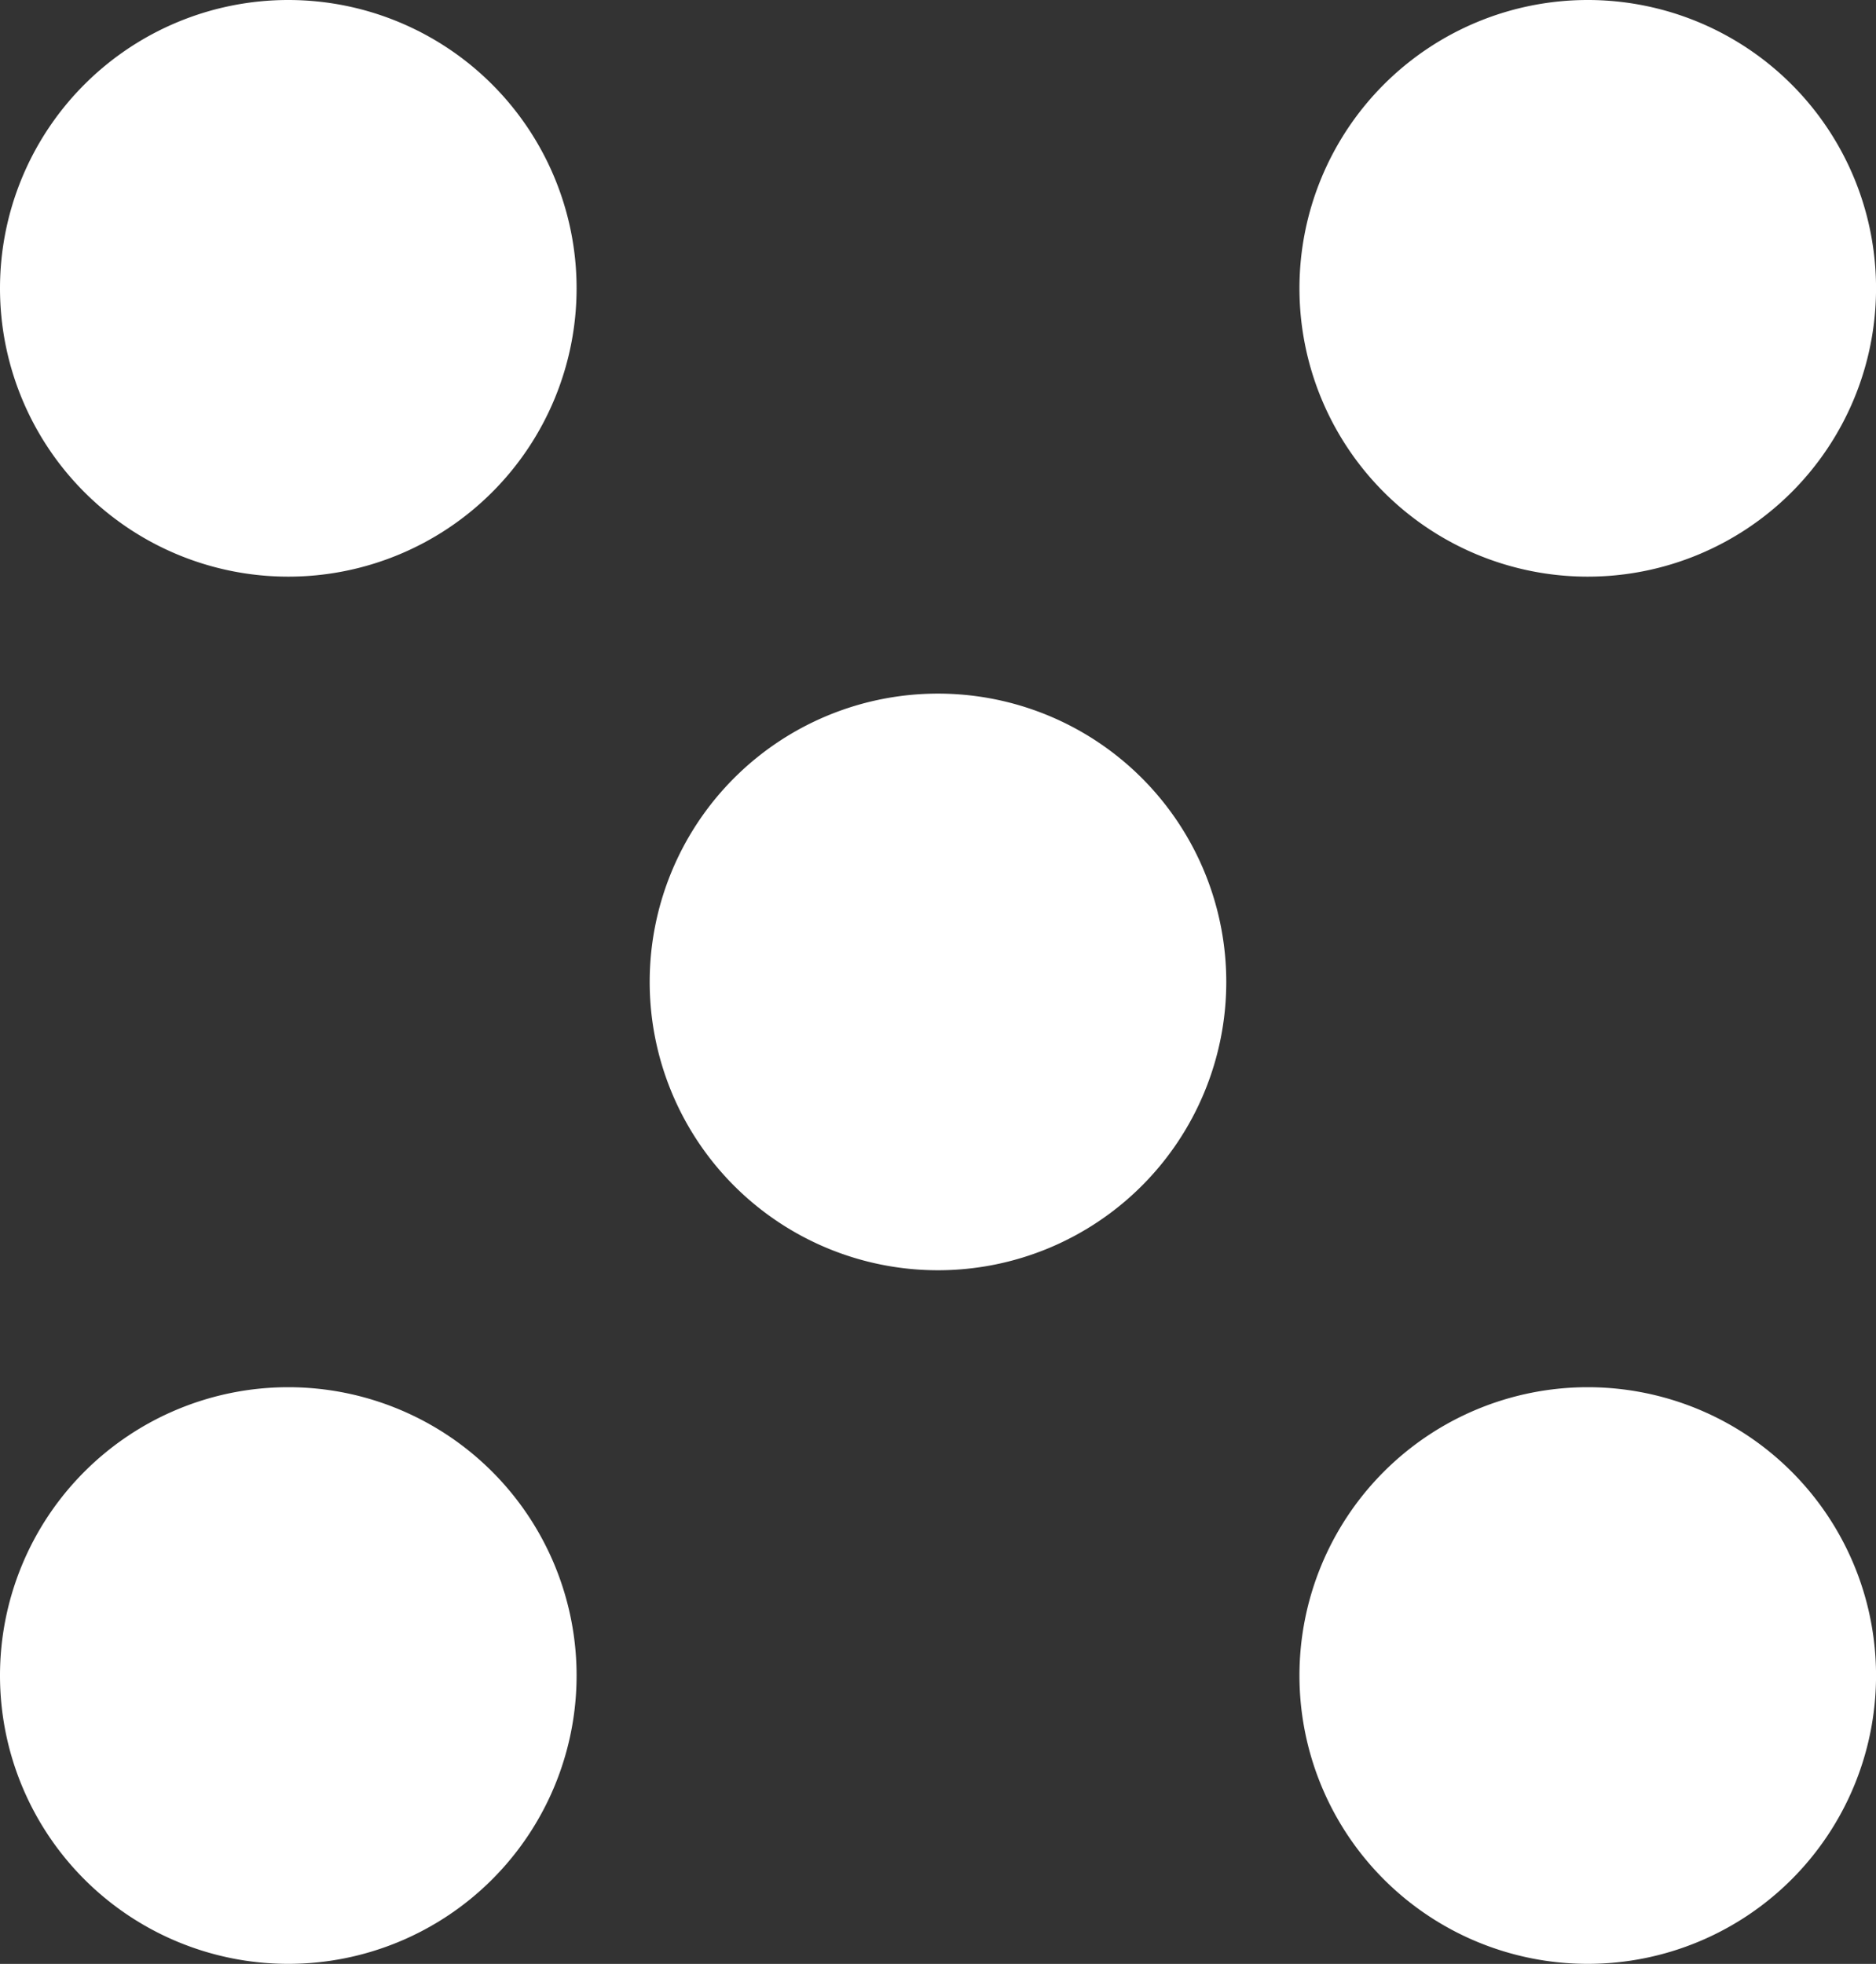
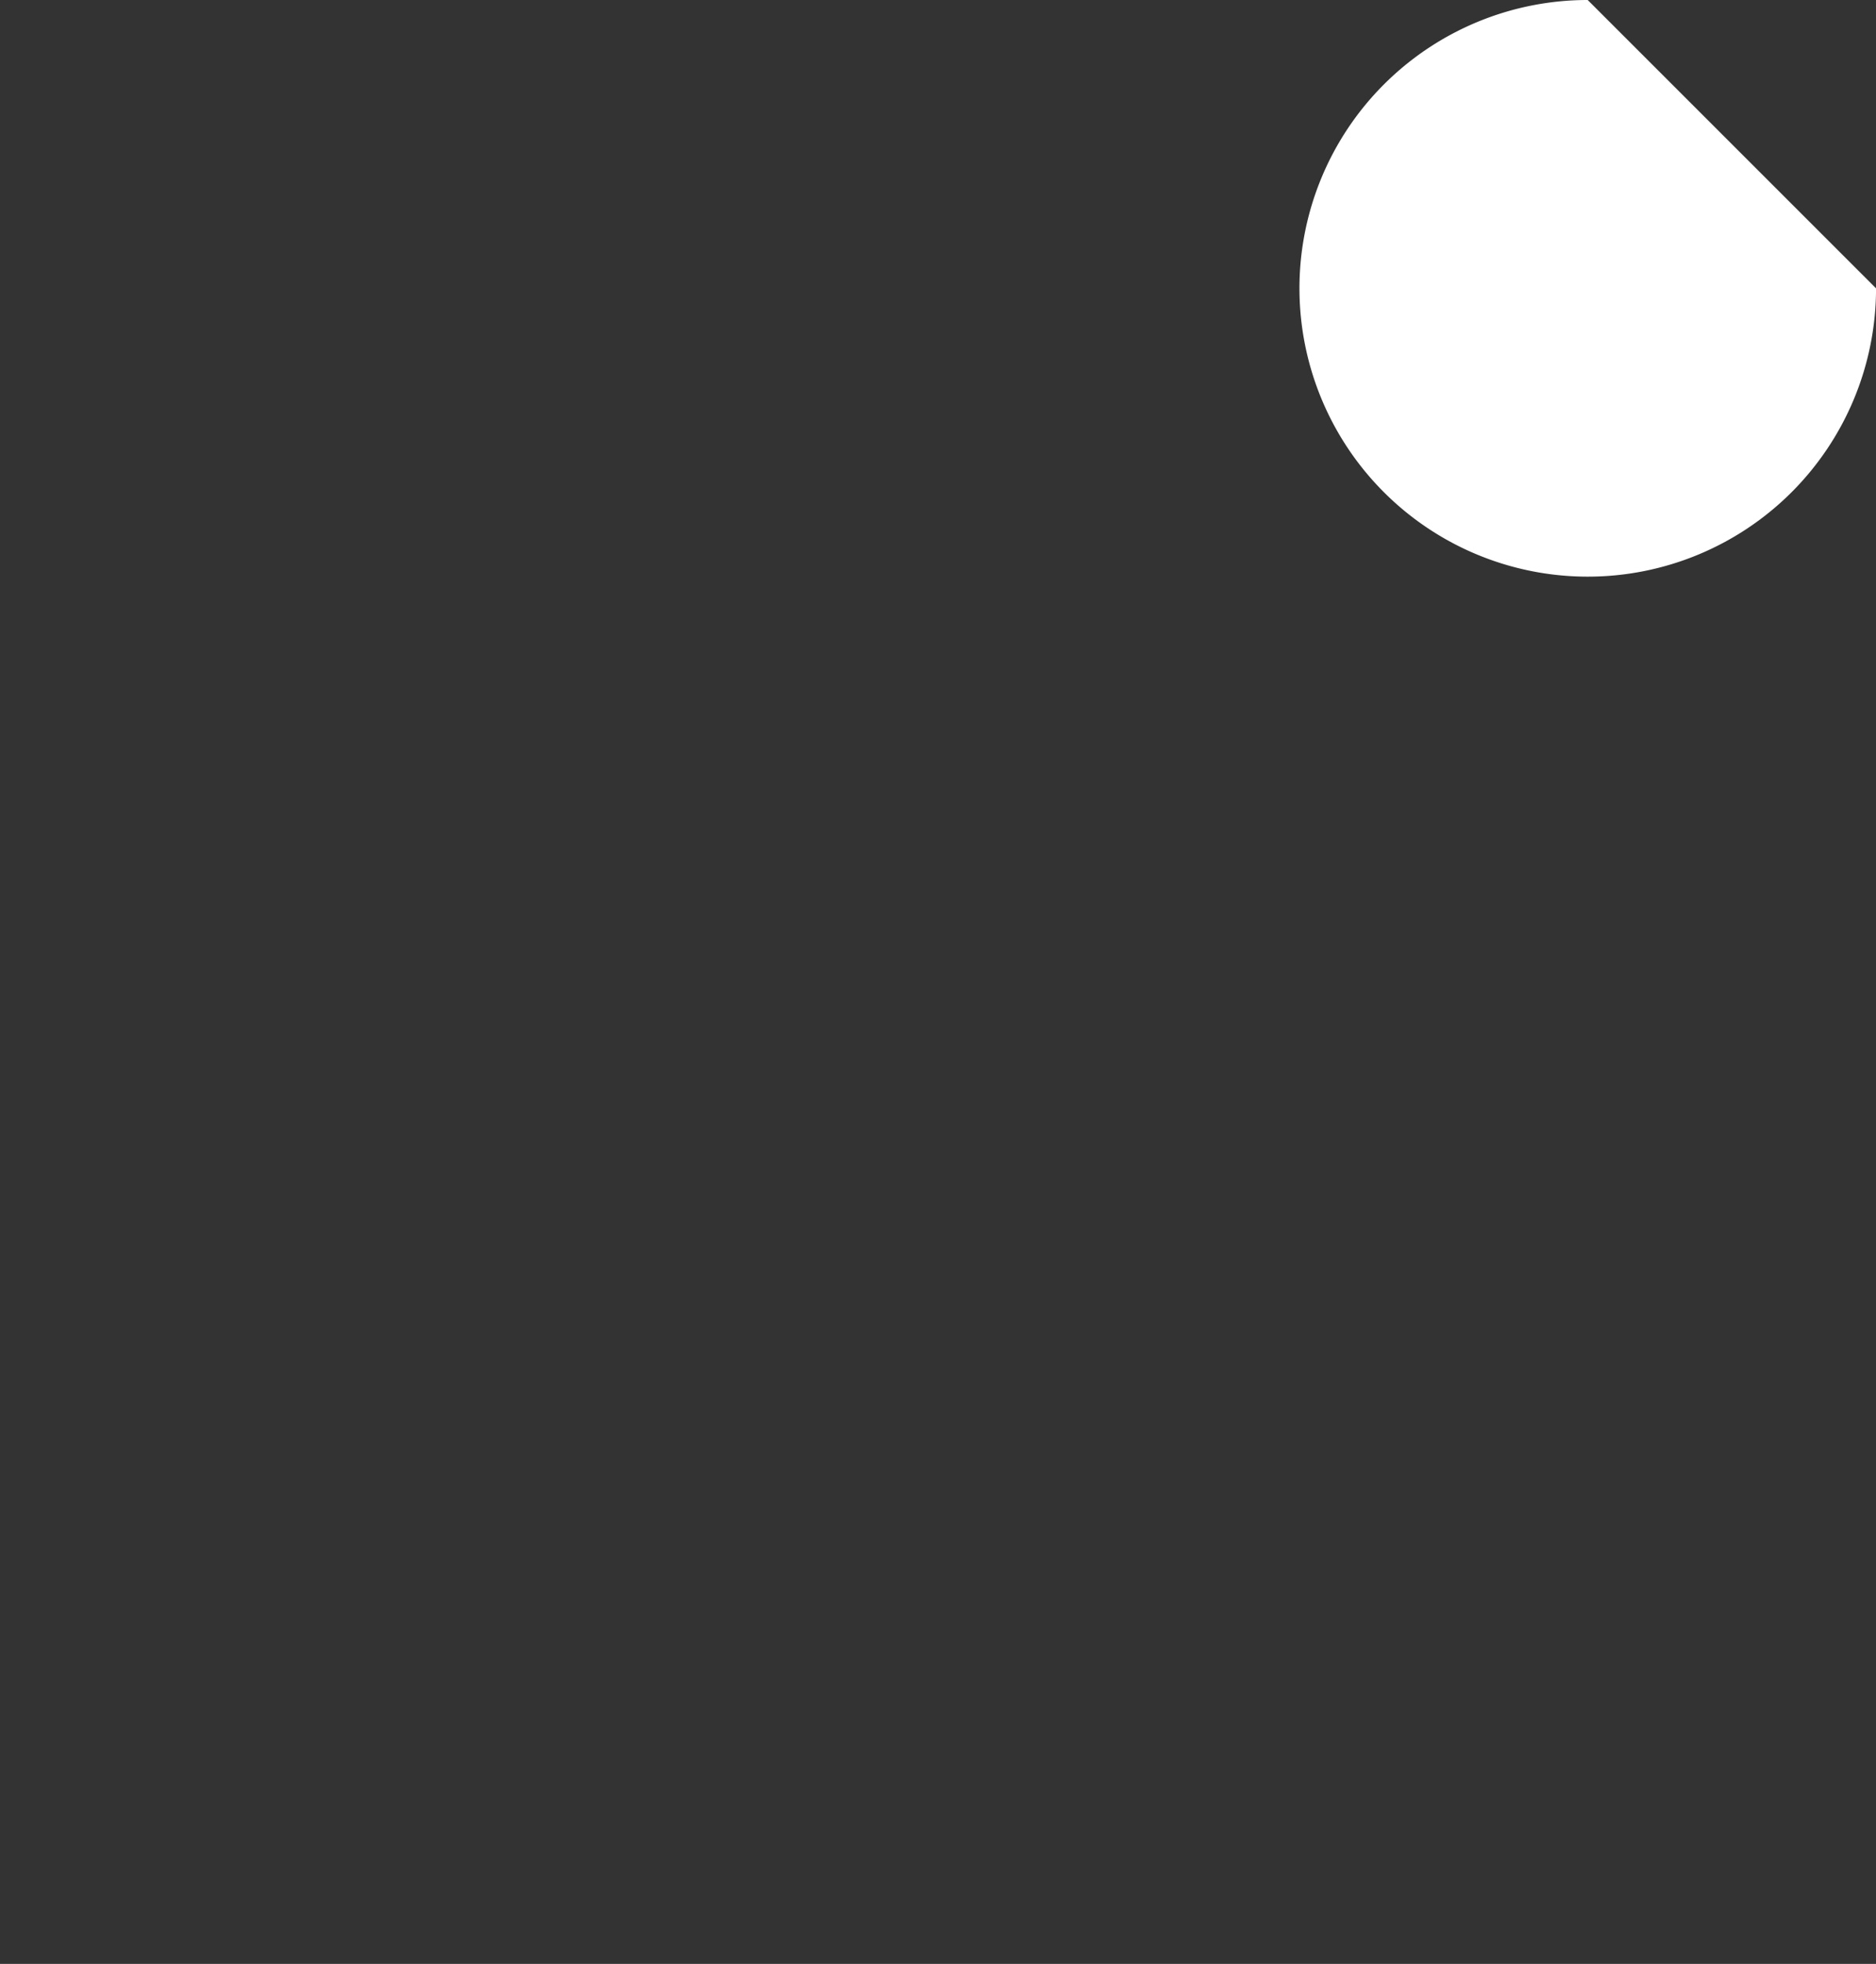
<svg xmlns="http://www.w3.org/2000/svg" width="44.965" height="47.067" viewBox="0 0 44.965 47.067">
  <rect x="0" y="0" width="44.965" height="47.067" fill="#333333" stroke="none" />
  <g id="Group_560" data-name="Group 560" transform="translate(-476.53 -455.164)">
-     <path id="Path_3" data-name="Path 3" d="M535.612,510.389a6.91,6.91,0,1,1-6.911-6.91h0a6.91,6.91,0,0,1,6.911,6.91" transform="translate(-14.116 -15.069)" fill="#fff" />
-     <path id="Path_4" data-name="Path 4" d="M490.35,510.389a6.91,6.91,0,1,1-6.91-6.91h0a6.91,6.91,0,0,1,6.91,6.91" transform="translate(0 -15.069)" fill="#fff" />
-     <path id="Path_5" data-name="Path 5" d="M535.612,462.074a6.91,6.91,0,1,1-6.911-6.91h0a6.91,6.91,0,0,1,6.911,6.91" transform="translate(-14.116)" fill="#fff" />
-     <path id="Path_6" data-name="Path 6" d="M490.35,462.074a6.91,6.91,0,1,1-6.91-6.91h0a6.91,6.91,0,0,1,6.91,6.91" fill="#fff" />
-     <path id="Path_7" data-name="Path 7" d="M512.98,486.233a6.91,6.91,0,1,1-6.91-6.911h0a6.91,6.91,0,0,1,6.91,6.911" transform="translate(-7.058 -7.535)" fill="#fff" />
+     <path id="Path_5" data-name="Path 5" d="M535.612,462.074a6.91,6.91,0,1,1-6.911-6.91h0" transform="translate(-14.116)" fill="#fff" />
  </g>
</svg>